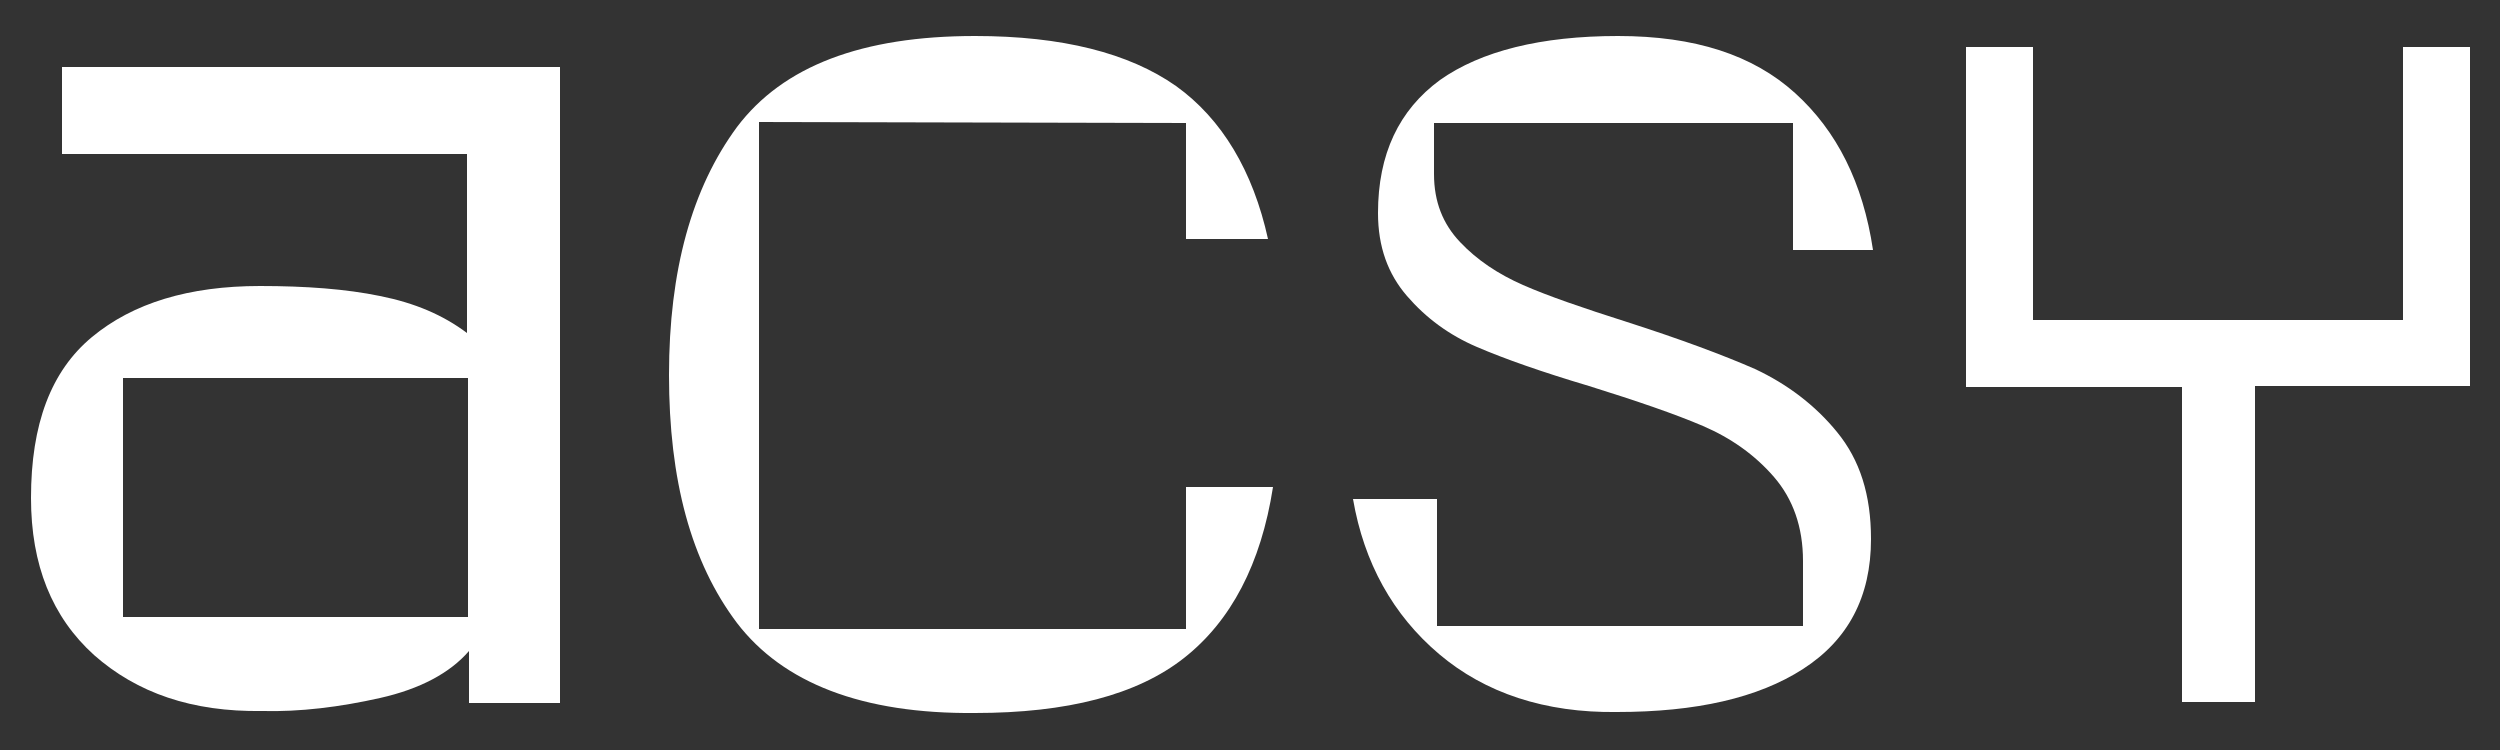
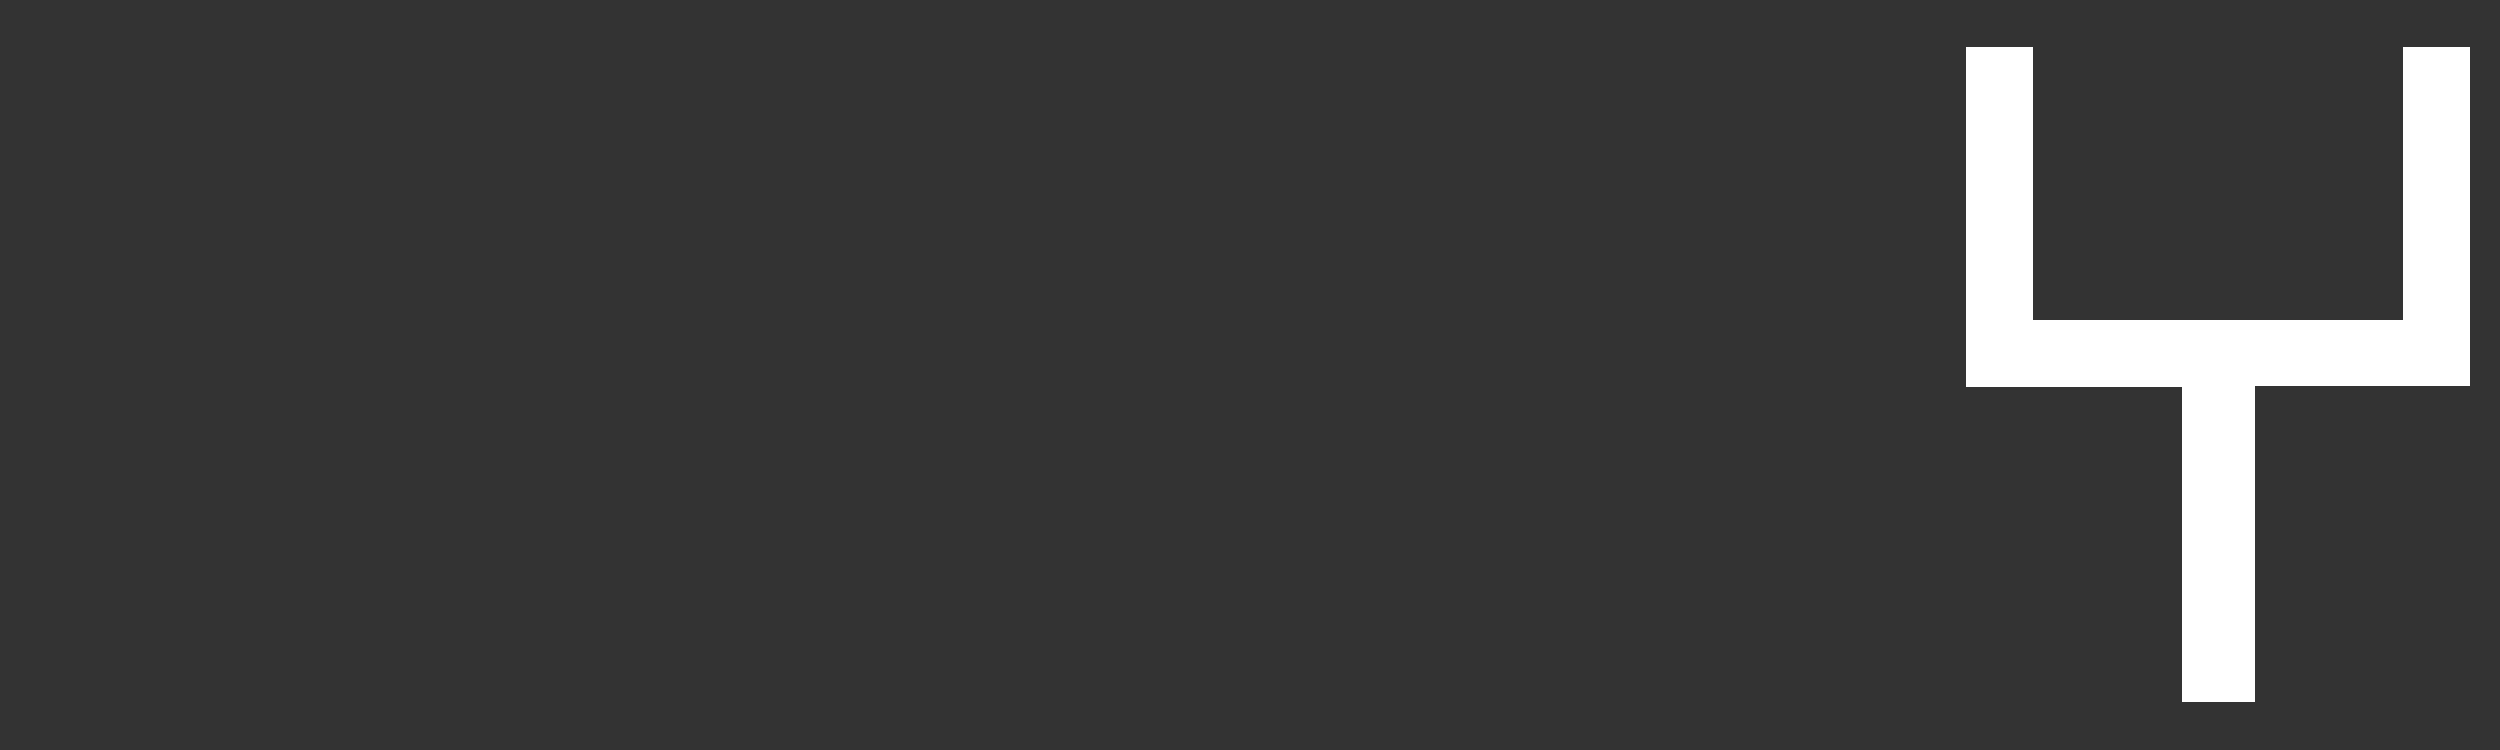
<svg xmlns="http://www.w3.org/2000/svg" version="1.1" id="Layer_1" x="0px" y="0px" viewBox="0 0 250 75" style="enable-background:new 0 0 250 75;" xml:space="preserve">
  <rect x="0" y="0" width="250" height="75" fill="#333333" stroke="none" />
  <style type="text/css">
	.st0{fill:#FFFFFF;}
</style>
  <g>
-     <path class="st0" d="M9.4,65.5c-4.2-3.8-6.3-9-6.3-15.7c0-7.4,2-12.7,6.1-16.1c4.1-3.4,9.7-5.1,16.8-5.1c4.6,0,8.6,0.3,12,1   c3.5,0.7,6.3,1.9,8.7,3.7V15.4H6.2V6.7h49.8v63.6h-9.1v-5.2c-1.9,2.2-4.9,3.8-8.9,4.7s-8,1.4-11.8,1.3   C19.2,71.2,13.7,69.3,9.4,65.5L9.4,65.5z M46.8,61.7V37.8H12.3v23.9H46.8z" />
-     <path class="st0" d="M73.7,62.3c-4.6-6.1-6.8-14.3-6.8-24.8s2.3-18.7,6.8-24.8c4.6-6.1,12.5-9.1,23.8-9.1c8.7,0,15.4,1.7,20.1,5   c4.6,3.3,7.7,8.5,9.2,15.3h-8.2V12.3l-42.7-0.1v50.7h42.7V48.7h8.7c-1.2,7.7-4.2,13.4-8.9,17.1c-4.7,3.7-11.7,5.5-20.9,5.5   C86.2,71.4,78.3,68.3,73.7,62.3L73.7,62.3z" />
-     <path class="st0" d="M143.9,65.4c-4.6-3.9-7.5-9.1-8.6-15.5h8.4v12.7h36.6v-6.5c0-3.4-1-6.2-2.9-8.4c-1.9-2.2-4.3-3.9-7.1-5.1   c-2.8-1.2-6.6-2.5-11.4-4c-4.7-1.4-8.4-2.7-11.2-3.9c-2.8-1.2-5.1-2.9-7-5.1c-1.9-2.2-2.9-4.9-2.9-8.3c0-5.9,2.1-10.3,6.2-13.3   c4.1-2.9,10.1-4.4,17.8-4.4c7.7,0,13.5,1.9,17.7,5.7c4.2,3.8,6.8,9,7.8,15.7h-8V12.3h-35.9v5.1c0,2.8,0.9,5,2.6,6.8   c1.7,1.8,3.8,3.2,6.3,4.3c2.5,1.1,6,2.3,10.4,3.7c5.3,1.7,9.6,3.3,12.8,4.7c3.2,1.5,6,3.6,8.2,6.3c2.3,2.8,3.4,6.3,3.4,10.7   c0,5.8-2.3,10.1-6.8,13c-4.5,2.9-10.7,4.3-18.6,4.3C154.5,71.3,148.5,69.3,143.9,65.4L143.9,65.4z" />
    <path class="st0" d="M218.1,38.7h-21.5V4.7h6.7V32h37V4.7h6.7v33.9h-21.5v31.6h-7.3V38.7L218.1,38.7z" />
  </g>
</svg>